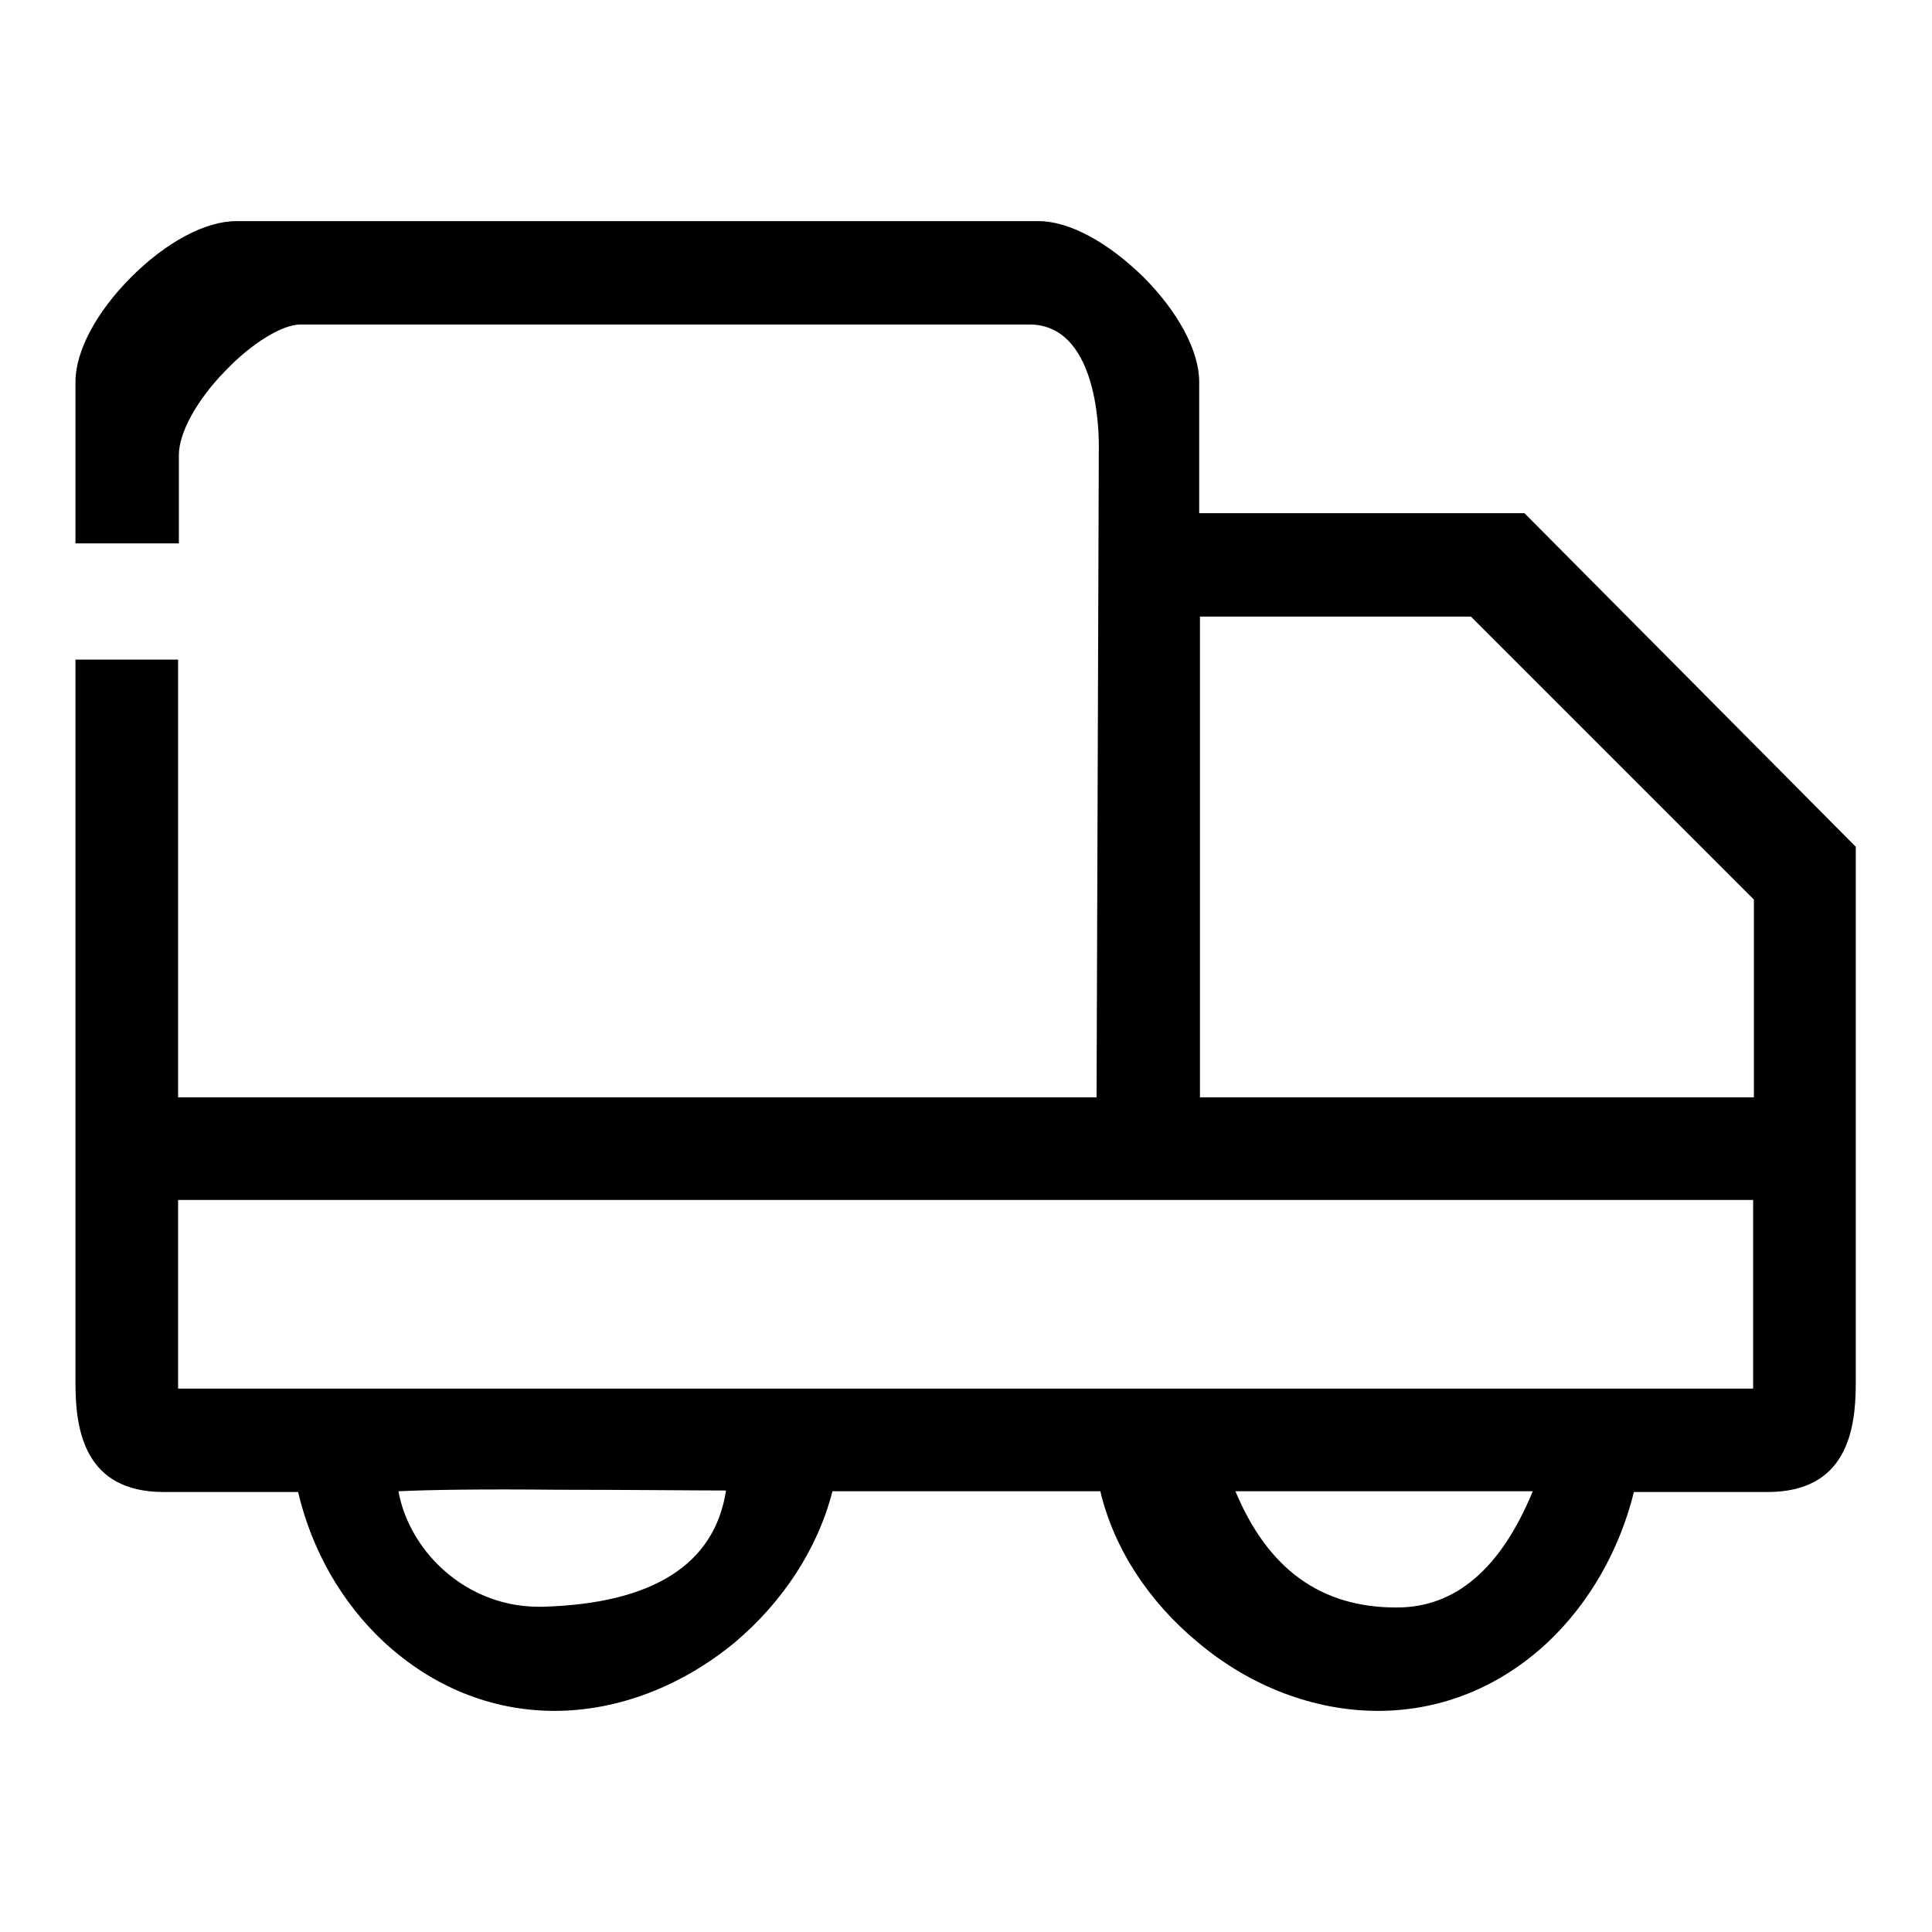
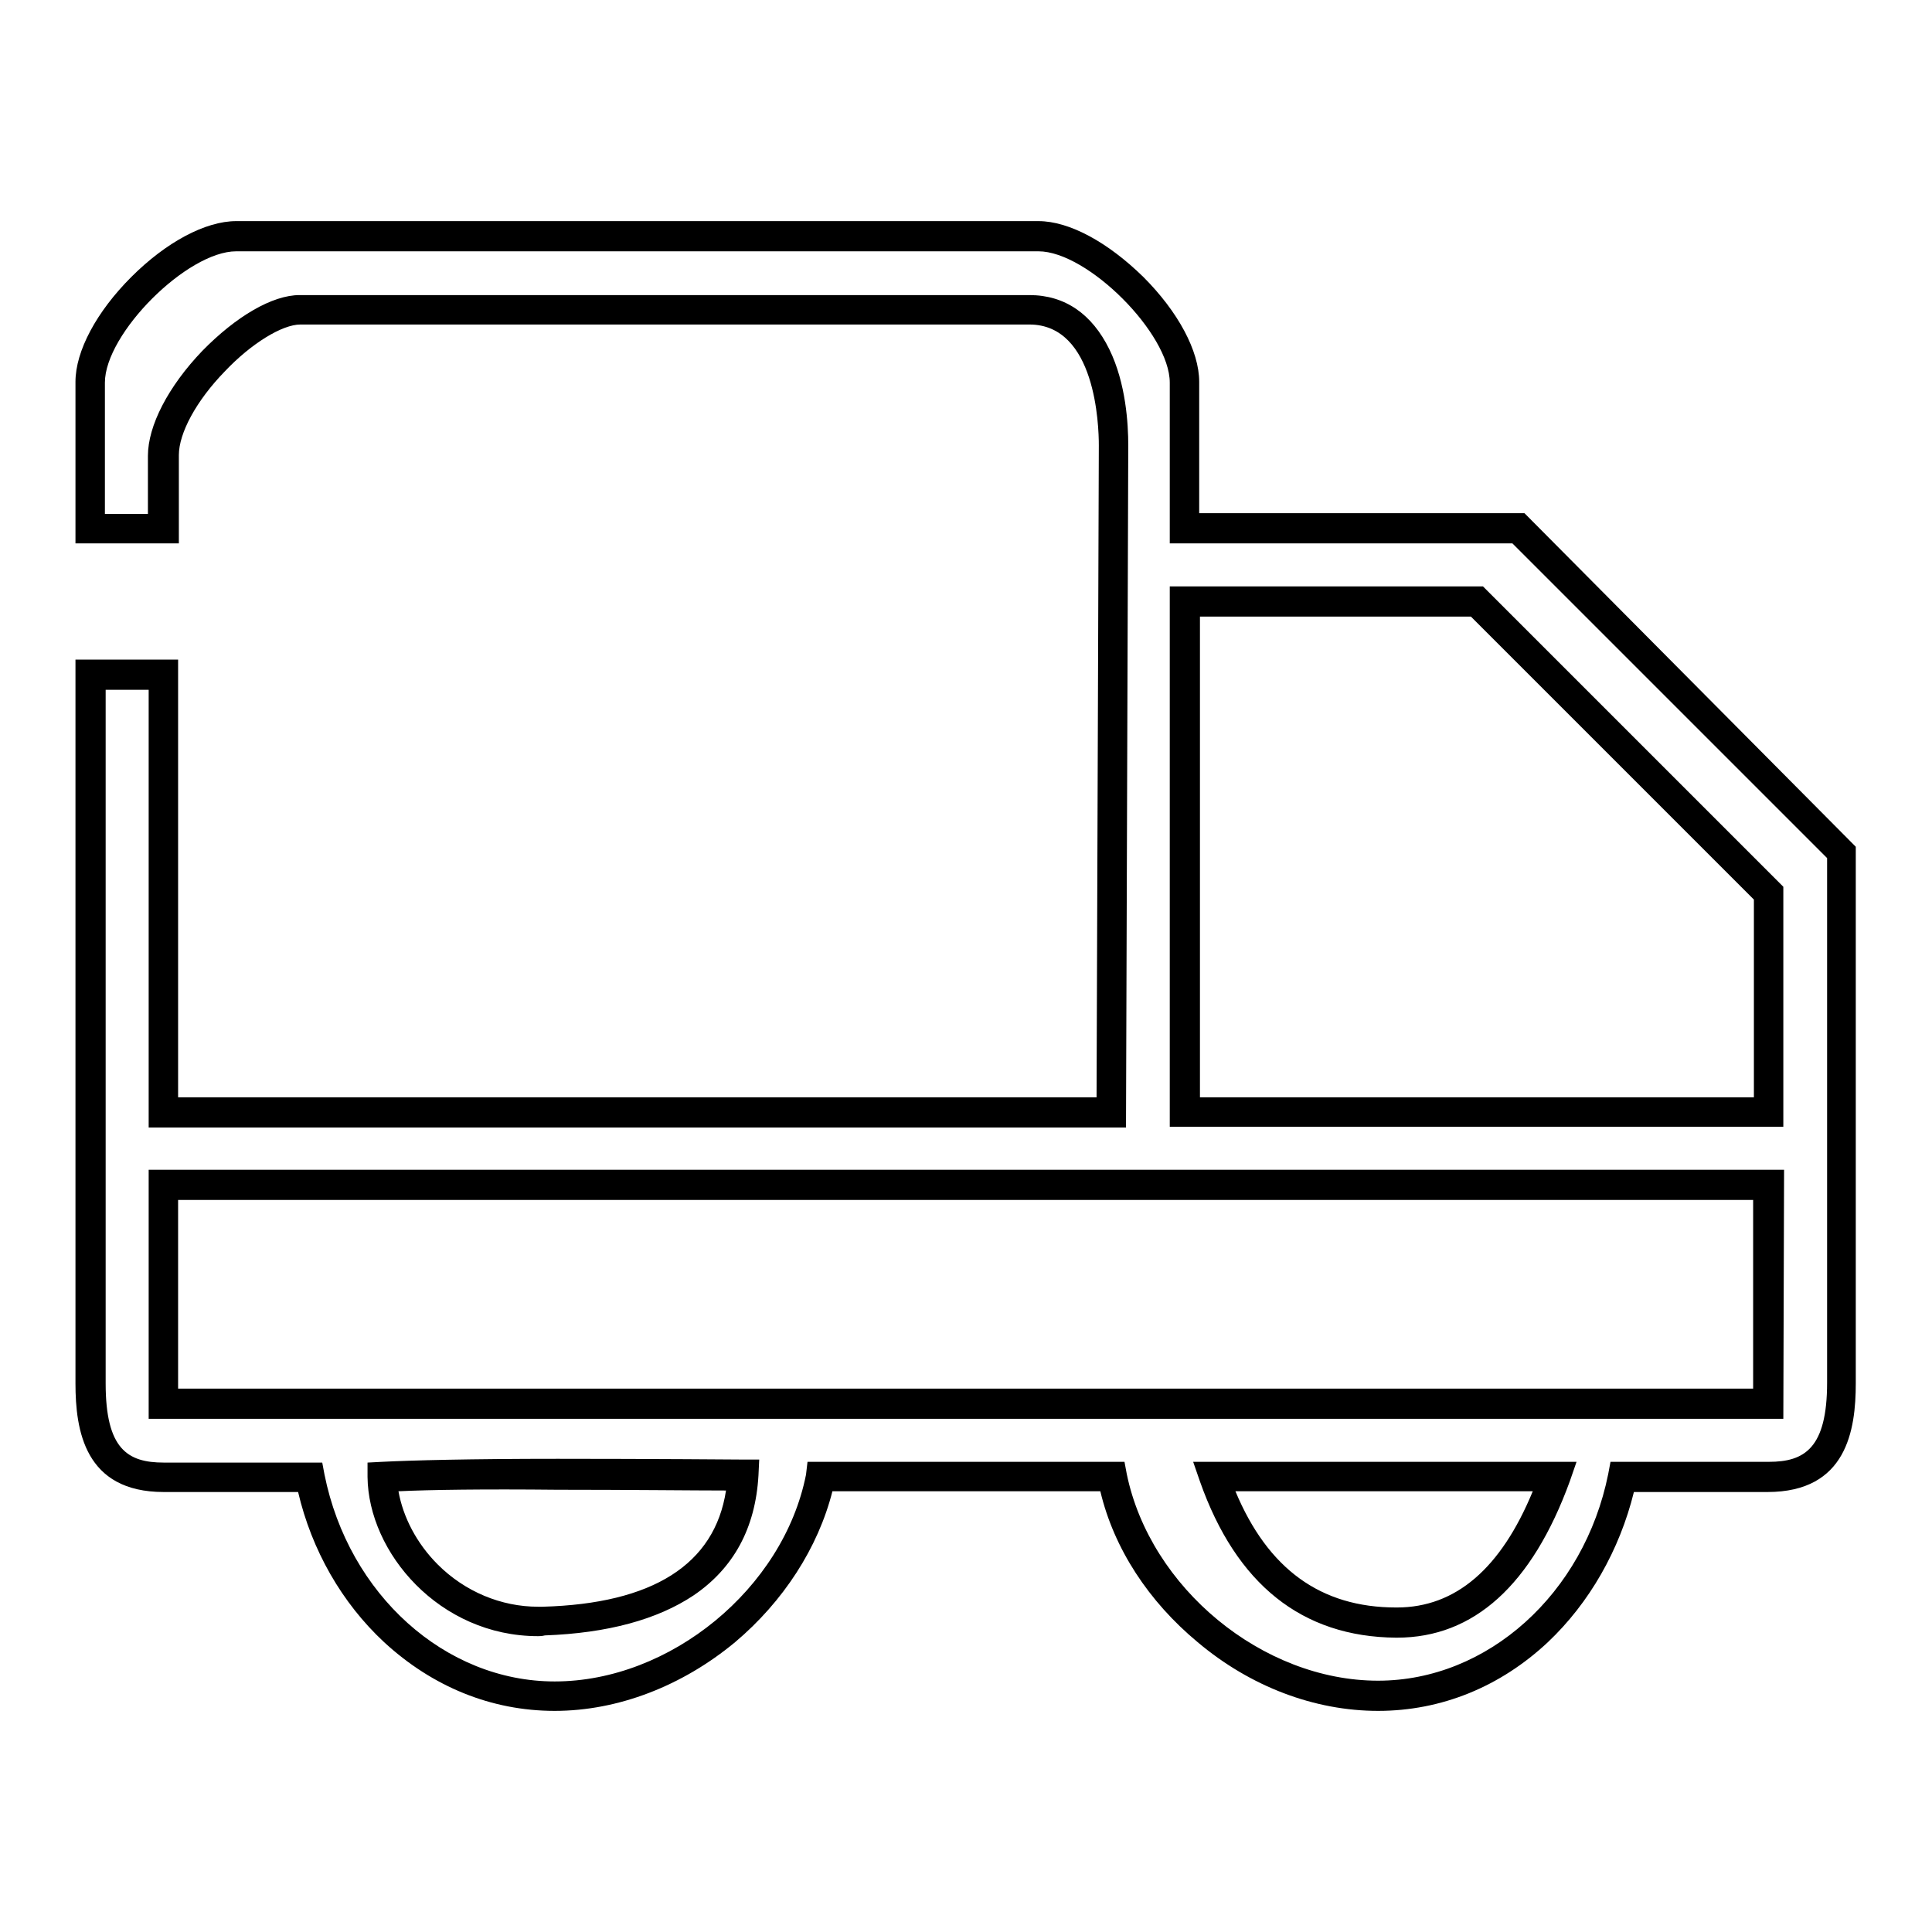
<svg xmlns="http://www.w3.org/2000/svg" version="1.1" x="0px" y="0px" viewBox="0 0 256 256" enable-background="new 0 0 256 256" xml:space="preserve">
  <g>
    <g>
-       <path fill="#000000" d="M201.3,70H157V50.7c0-7.6-11.8-19.3-19.3-19.3H31.3C23.8,31.3,12,43,12,50.7v19.4h9.7v-9.7c0-7.6,11.8-19.3,18.2-19.3h96.7c8.7,0,11.1,10.3,11.1,17.9l-0.3,88.4H21.7v-58H12v93.9c0,7.6,2.1,12.4,9.7,12.4H41c3.2,15.8,15.9,29,32.4,29c16.5,0,32.1-13.2,35.3-29h38.7c3.2,15.8,18.8,29,35.3,29c16.5,0,29.3-13.2,32.4-29h19.3c7.5,0,9.7-4.8,9.7-12.4V113L201.3,70L201.3,70z M71.9,214.8c-12.1,0.4-21.1-9.8-21.3-19.1c10.5-0.7,47.7-0.2,47.7-0.2C97.6,208.6,87.2,214.4,71.9,214.8L71.9,214.8z M185,215c-15.3-0.1-21.4-11.4-24.2-19.4H206C203.1,203.6,197.4,215.1,185,215L185,215z M234.3,186H21.7v-29h212.7V186L234.3,186z M234.3,147.4H157V79.7h38.7l38.7,38.7V147.4L234.3,147.4z" />
      <path fill="#000000" d="M182.6,226.7c-8.4,0-16.9-3.2-23.9-9.1c-6.5-5.4-11.1-12.4-12.9-20h-35.5c-1.9,7.5-6.5,14.6-12.9,20c-7,5.8-15.5,9.1-23.9,9.1c-8.4,0-16.2-3.2-22.6-9.1c-5.6-5.2-9.6-12.2-11.4-19.9H21.7c-10.5,0-11.7-8.2-11.7-14.4V87.4h13.6v58h121.7l0.3-86.4c0-2.6-0.4-16-9.2-16H39.8c-2.4,0-6.5,2.5-10,6.2c-3.8,3.9-6.1,8.2-6.1,11.1V72H10V50.6c0-4.1,2.8-9.3,7.4-13.9c4.6-4.6,9.8-7.4,13.9-7.4h106.3c4.1,0,9.2,2.8,13.9,7.4c4.6,4.6,7.4,9.8,7.4,13.9V68h43.1l43.9,44.2v71.1c0,6.2-1.2,14.4-11.7,14.4h-17.7c-1.9,7.7-5.9,14.7-11.4,19.9C198.8,223.5,191,226.7,182.6,226.7z M107,193.7H149l0.3,1.6c3.1,15.1,18,27.4,33.3,27.4c14.5,0,27.3-11.5,30.5-27.4l0.3-1.6h21c4.7,0,7.7-1.8,7.7-10.5v-69.5L200.4,72H155V50.7c0-6.5-10.9-17.4-17.4-17.4H31.3c-6.5,0-17.4,10.9-17.4,17.4v17.4h5.7v-7.7c0-4,2.7-9.2,7.2-13.9c4.5-4.6,9.3-7.4,12.9-7.4h96.7c4.7,0,8.3,2.5,10.6,7.2c2.2,4.5,2.5,9.9,2.5,12.7l-0.3,90.4H19.7v-58H14v91.9c0,8.7,2.9,10.5,7.7,10.5h21l0.3,1.6c3.2,15.9,16,27.4,30.5,27.4c15.3,0,30.3-12.3,33.3-27.4L107,193.7z M185.1,217h-0.1c-12.5-0.1-21.2-7.1-26-20.7l-0.9-2.6h50.8l-0.9,2.6C203,210,195.3,217,185.1,217z M163.7,197.6C168,207.9,175,213,185,213h0.1c7.8,0,13.8-5.2,18-15.4H163.7z M71.3,216.8c-13.1,0-22.5-11.1-22.6-21.1l0-1.9l1.9-0.1c3.9-0.2,11.7-0.4,23.3-0.4c12.3,0,24.5,0.1,24.6,0.1l2.1,0l-0.1,2.1c-0.4,7-3.3,12.3-8.6,15.9c-4.8,3.2-11.4,5-19.7,5.3C71.8,216.8,71.5,216.8,71.3,216.8z M52.8,197.6c0.6,3.4,2.4,6.9,5.2,9.7c3.6,3.6,8.4,5.6,13.3,5.6c0.2,0,0.4,0,0.6,0c14.6-0.4,22.8-5.6,24.3-15.4c-4,0-13.2-0.1-22.4-0.1C64.1,197.3,57,197.4,52.8,197.6z M236.3,188H19.7v-33h216.7L236.3,188L236.3,188z M23.6,184h208.7v-25H23.6V184z M236.3,149.3H155V77.7h41.5l39.8,39.8L236.3,149.3L236.3,149.3z M159,145.4h73.4v-26.2l-37.5-37.5H159V145.4z" />
    </g>
  </g>
</svg>